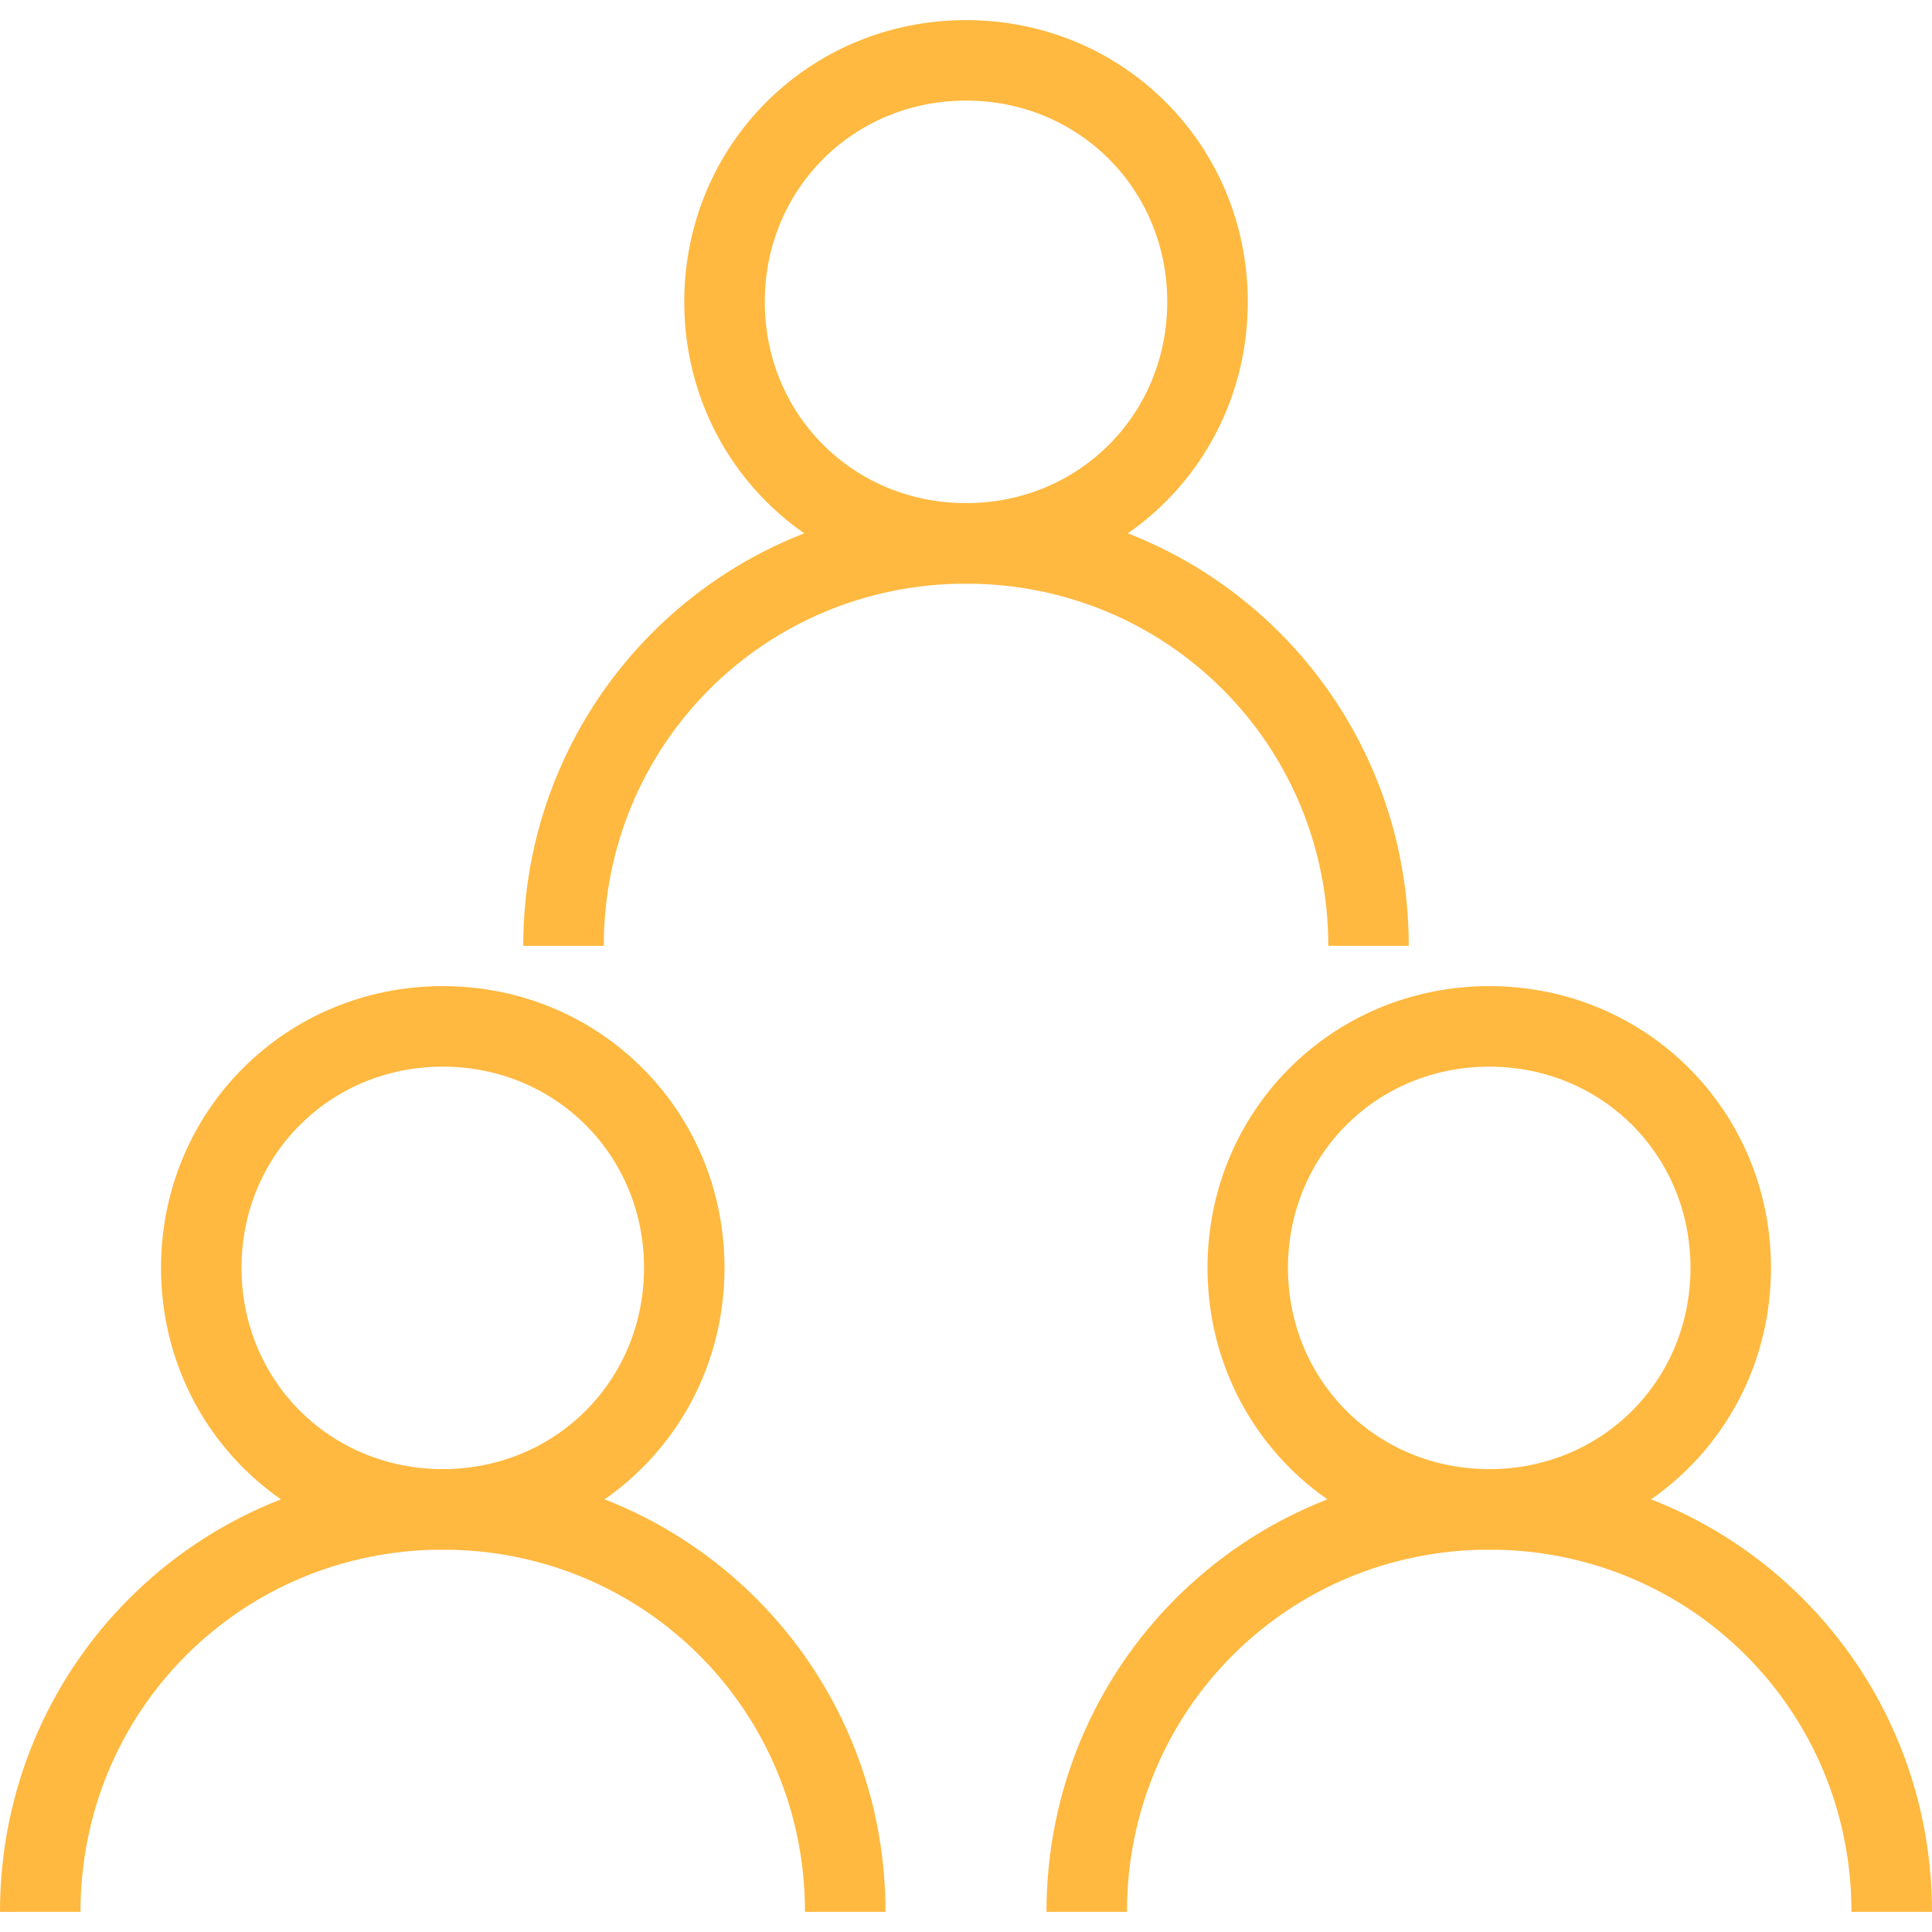
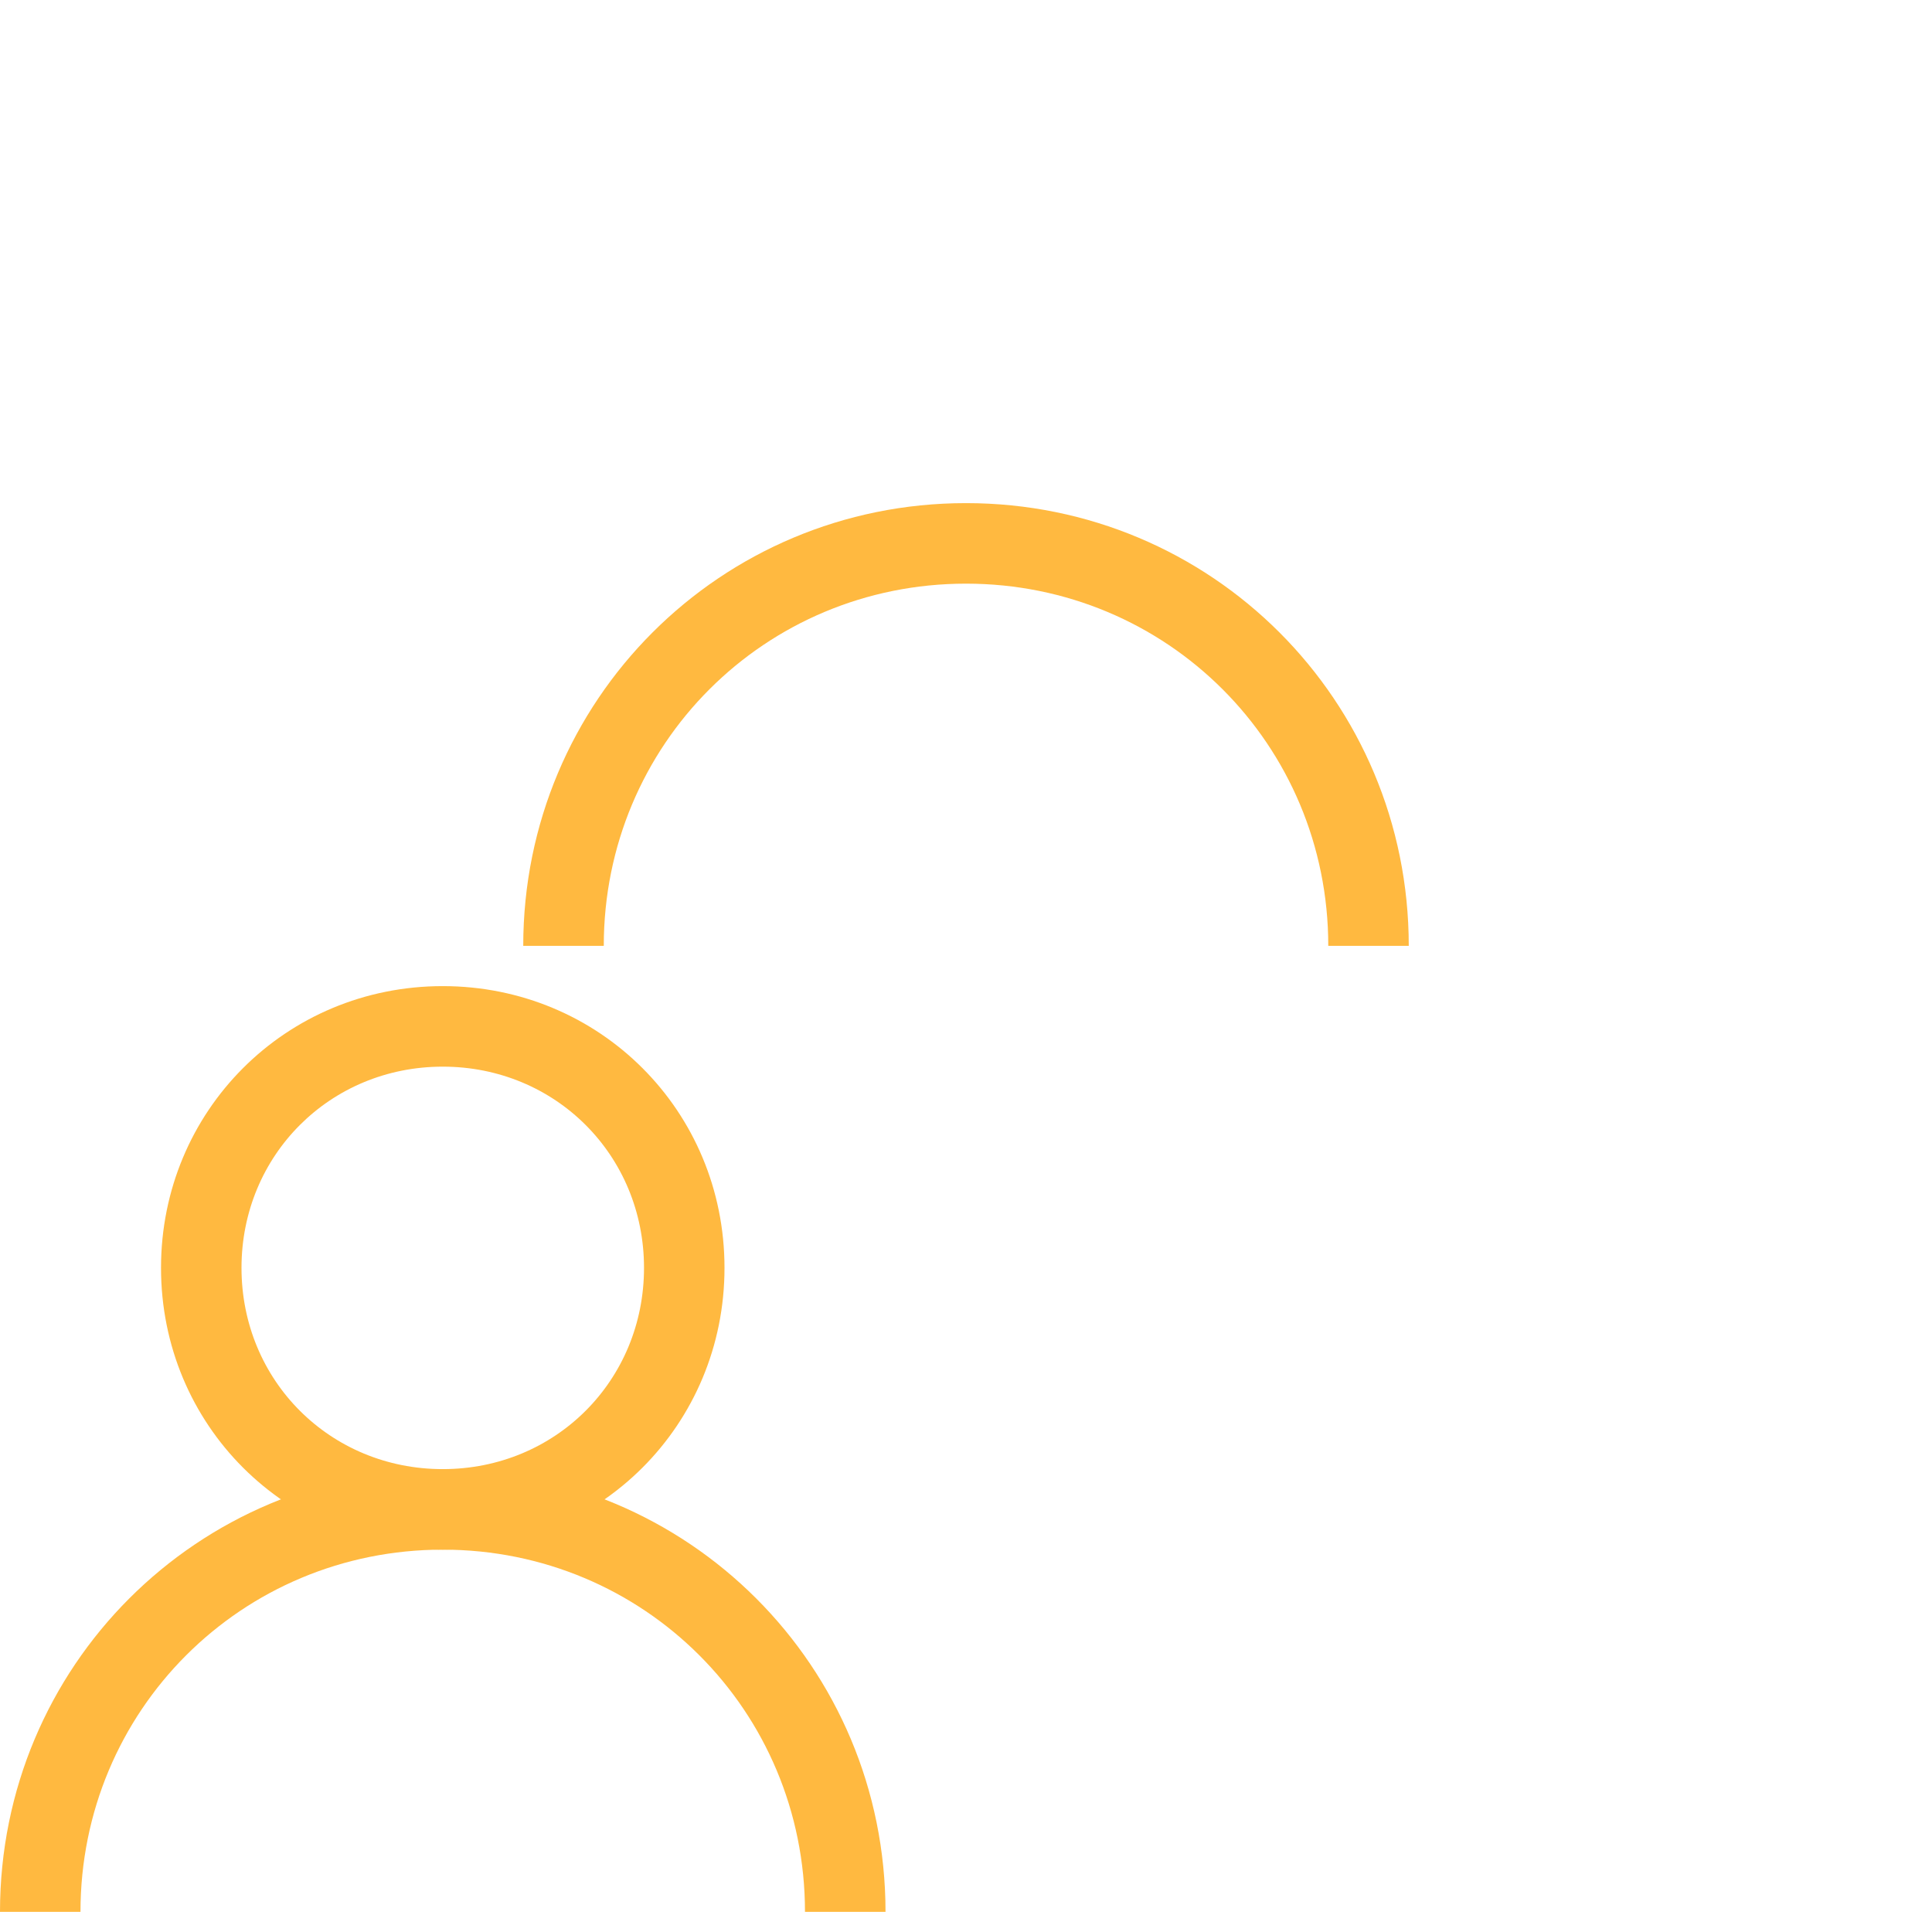
<svg xmlns="http://www.w3.org/2000/svg" width="41" height="41" viewBox="0 0 41 41" fill="none">
  <path d="M9.396 20.927C6.065 20.927 3.417 23.575 3.417 26.906C3.417 30.238 6.065 32.886 9.396 32.886C12.727 32.886 15.375 30.238 15.375 26.906C15.375 23.575 12.727 20.927 9.396 20.927ZM9.396 31.177C7.005 31.177 5.125 29.298 5.125 26.906C5.125 24.515 7.005 22.636 9.396 22.636C11.788 22.636 13.667 24.515 13.667 26.906C13.667 29.298 11.788 31.177 9.396 31.177Z" fill="#FFB940" />
  <path d="M9.396 31.177C4.185 31.177 0 35.363 0 40.573H1.708C1.708 36.302 5.125 32.886 9.396 32.886C13.667 32.886 17.083 36.302 17.083 40.573H18.792C18.792 35.363 14.606 31.177 9.396 31.177Z" fill="#FFB940" />
-   <path d="M31.604 20.927C28.273 20.927 25.625 23.575 25.625 26.906C25.625 30.238 28.273 32.886 31.604 32.886C34.935 32.886 37.583 30.238 37.583 26.906C37.583 23.575 34.935 20.927 31.604 20.927ZM31.604 31.177C29.212 31.177 27.333 29.298 27.333 26.906C27.333 24.515 29.212 22.636 31.604 22.636C33.996 22.636 35.875 24.515 35.875 26.906C35.875 29.298 33.996 31.177 31.604 31.177Z" fill="#FFB940" />
-   <path d="M31.604 31.177C26.393 31.177 22.208 35.363 22.208 40.573H23.916C23.916 36.302 27.333 32.886 31.604 32.886C35.875 32.886 39.291 36.302 39.291 40.573H41C41 35.363 36.814 31.177 31.604 31.177Z" fill="#FFB940" />
-   <path d="M20.501 0.427C17.169 0.427 14.521 3.075 14.521 6.406C14.521 9.737 17.169 12.385 20.501 12.385C23.832 12.385 26.48 9.737 26.48 6.406C26.48 3.075 23.832 0.427 20.501 0.427ZM20.501 10.677C18.109 10.677 16.23 8.798 16.23 6.406C16.23 4.015 18.109 2.135 20.501 2.135C22.892 2.135 24.771 4.015 24.771 6.406C24.771 8.798 22.892 10.677 20.501 10.677Z" fill="#FFB940" />
  <path d="M20.5 10.677C15.29 10.677 11.104 14.863 11.104 20.073H12.813C12.813 15.802 16.23 12.386 20.5 12.386C24.771 12.386 28.188 15.802 28.188 20.073H29.896C29.896 14.863 25.711 10.677 20.5 10.677Z" fill="#FFB940" />
</svg>